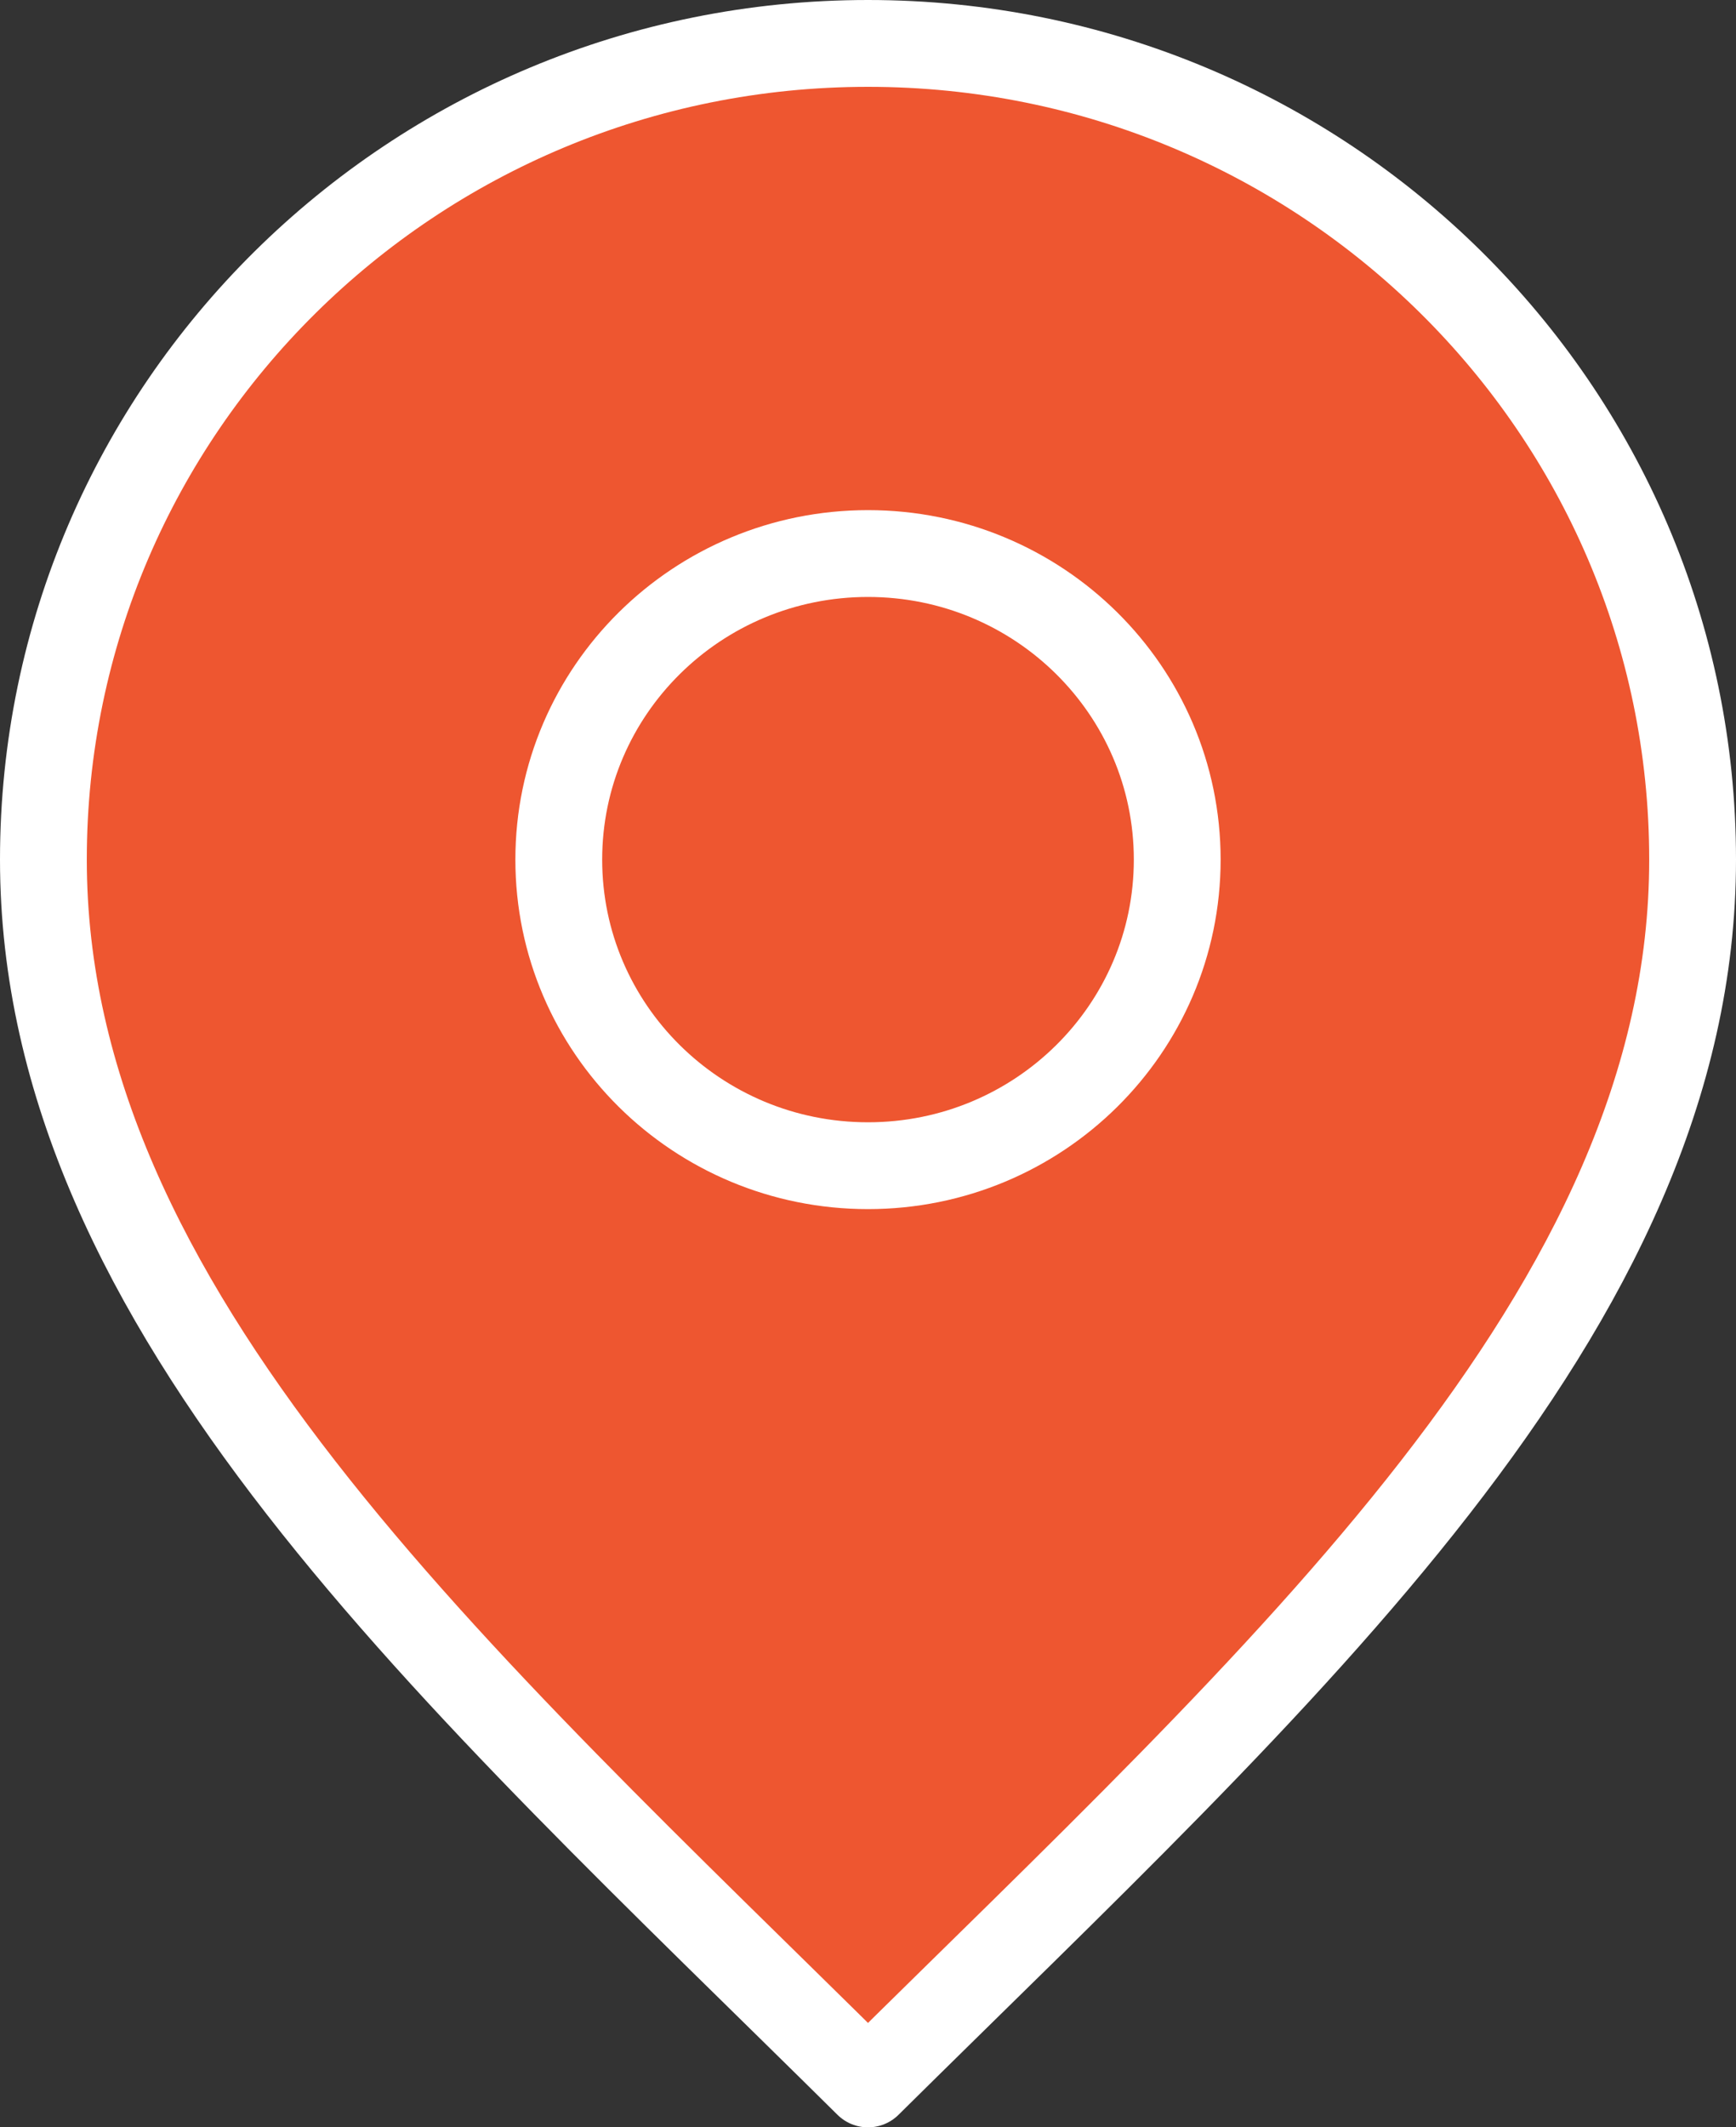
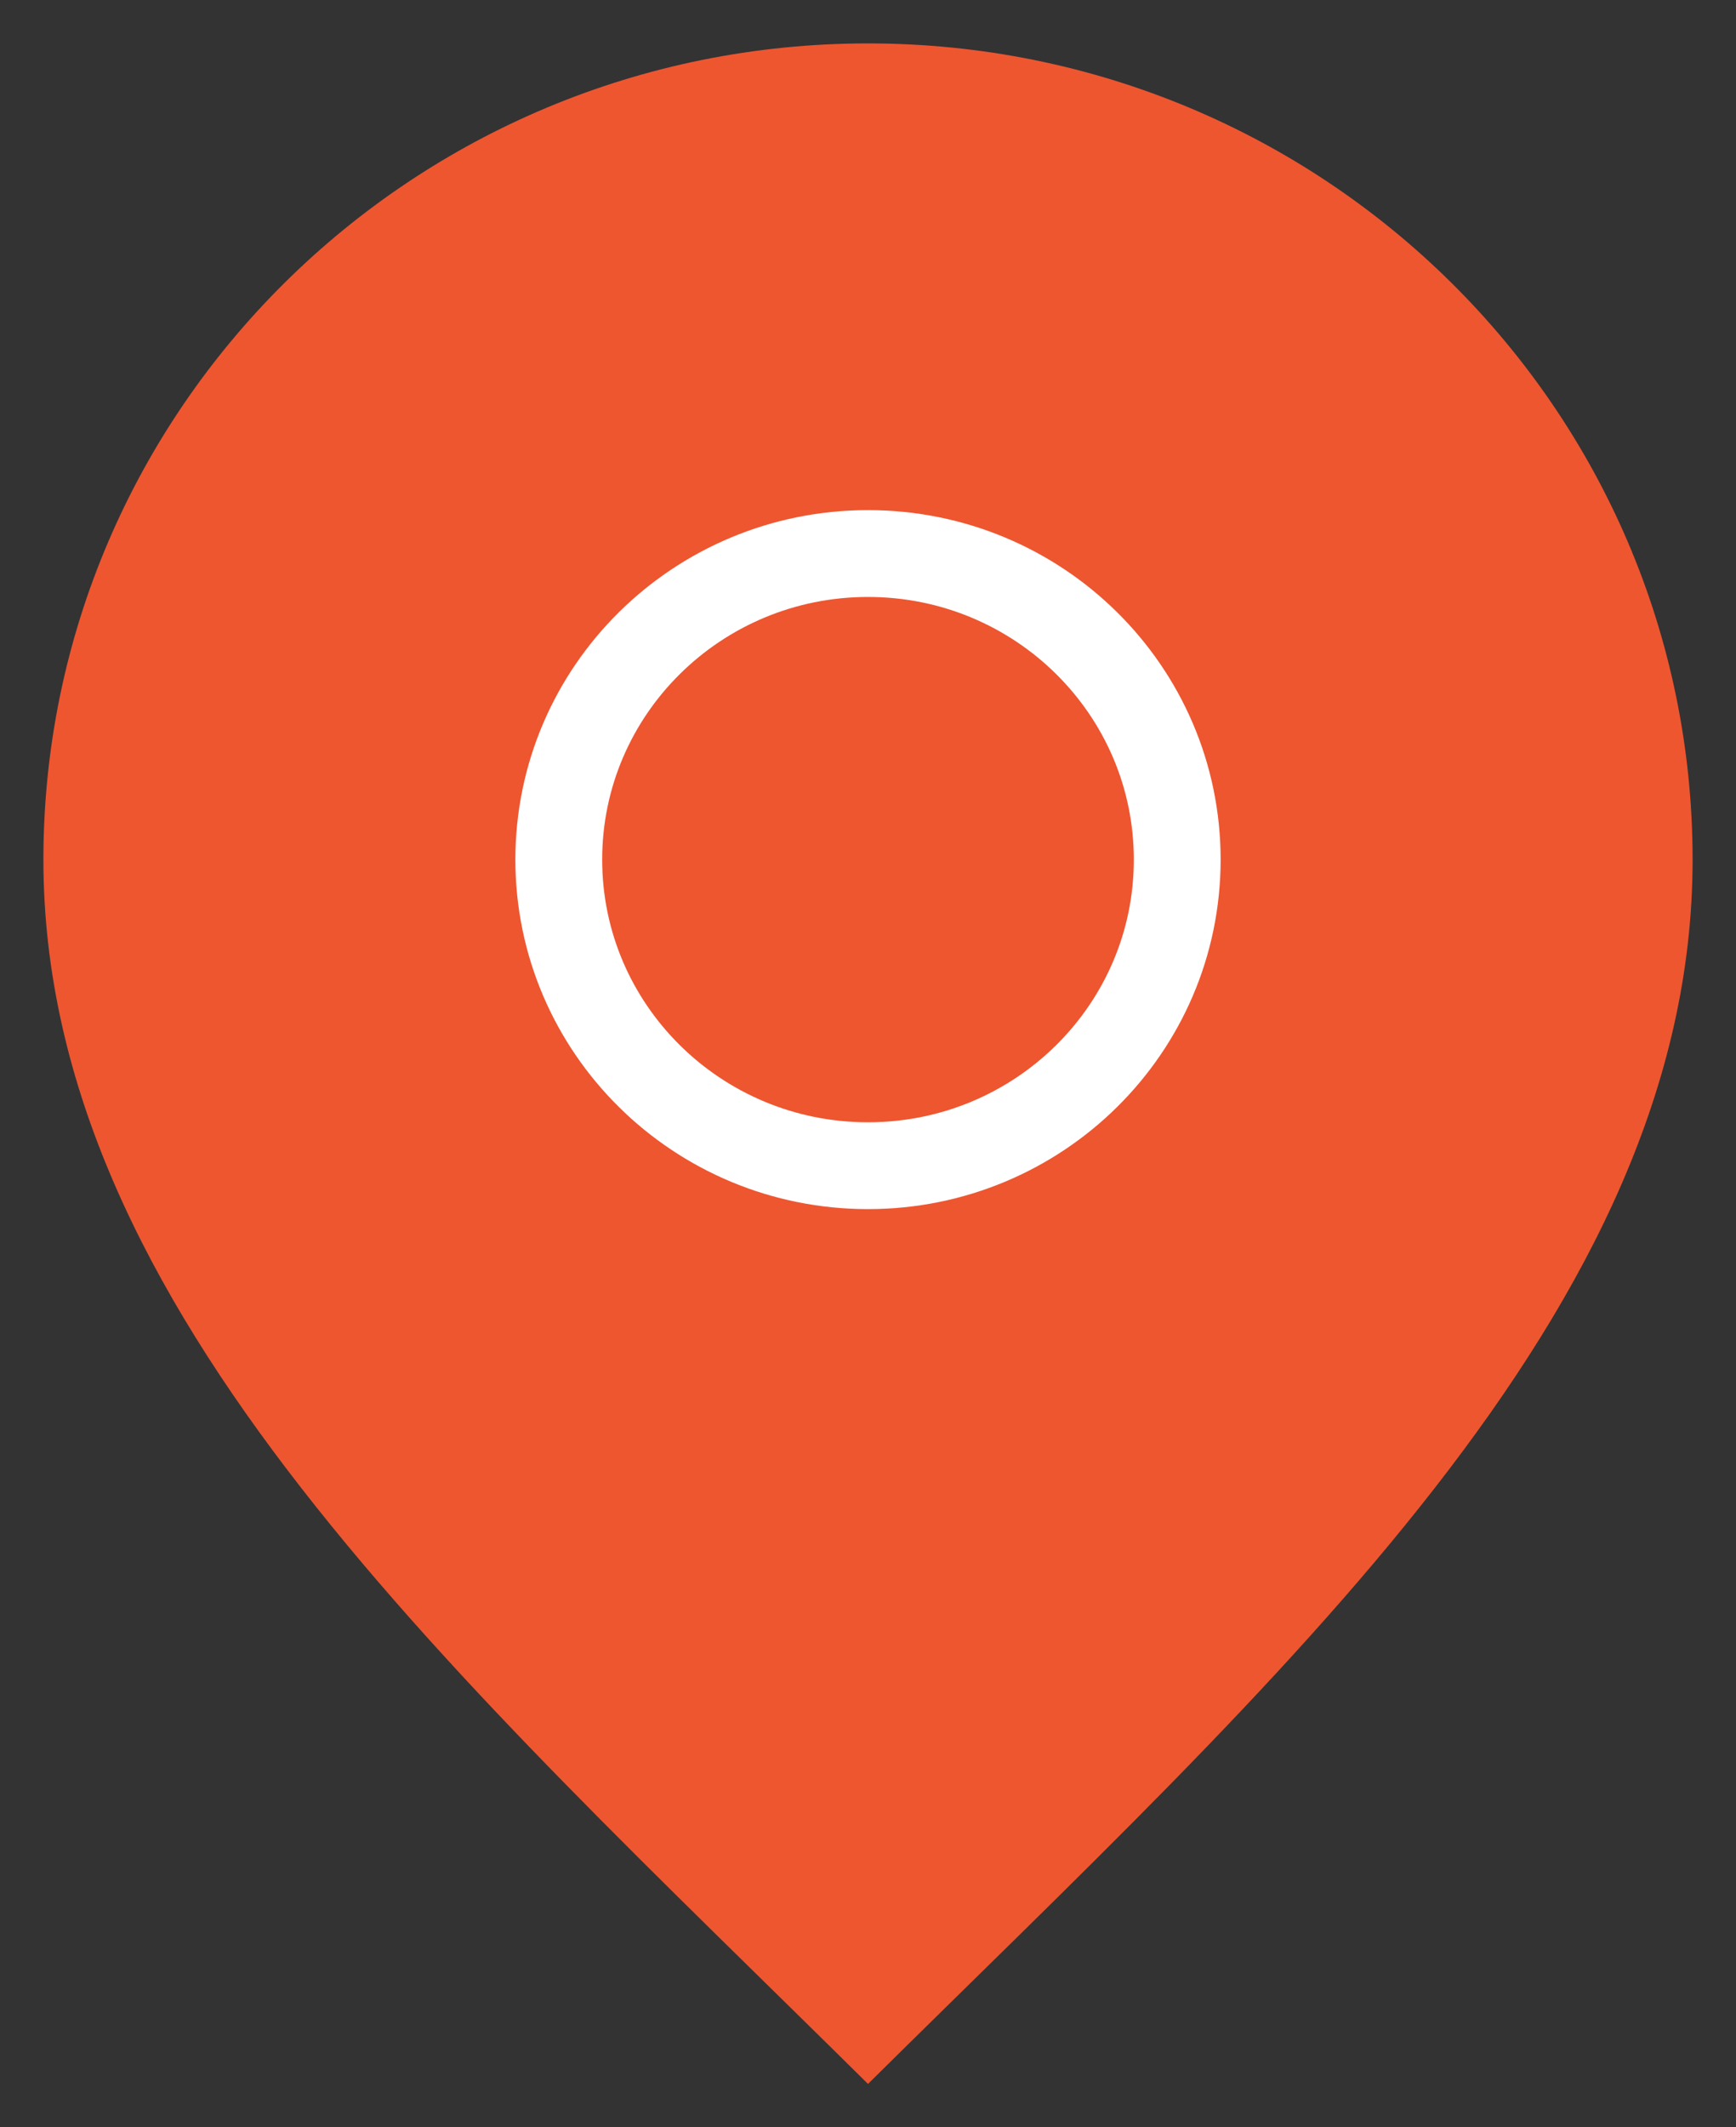
<svg xmlns="http://www.w3.org/2000/svg" width="40" height="49" viewBox="0 0 40 49" fill="none">
  <rect x="0" y="0" width="40" height="49" fill="#333333" stroke="none" />
  <path d="M20 26.85C23.935 26.85 27.125 23.694 27.125 19.8C27.125 15.906 23.935 12.75 20 12.75C16.065 12.75 12.875 15.906 12.875 19.8C12.875 23.694 16.065 26.85 20 26.85Z" fill="#EE5630" />
  <path d="M20 48C29.5 38.6 39 30.183 39 19.8C39 9.417 30.493 1 20 1C9.507 1 1 9.417 1 19.8C1 30.183 10.5 38.6 20 48Z" fill="#EE5630" />
  <path d="M20 26.85C23.935 26.85 27.125 23.694 27.125 19.8C27.125 15.906 23.935 12.75 20 12.75C16.065 12.75 12.875 15.906 12.875 19.8C12.875 23.694 16.065 26.85 20 26.85Z" stroke="white" stroke-width="2" stroke-linecap="round" stroke-linejoin="round" />
-   <path d="M20 48C29.5 38.6 39 30.183 39 19.8C39 9.417 30.493 1 20 1C9.507 1 1 9.417 1 19.8C1 30.183 10.5 38.6 20 48Z" stroke="white" stroke-width="2" stroke-linecap="round" stroke-linejoin="round" />
</svg>